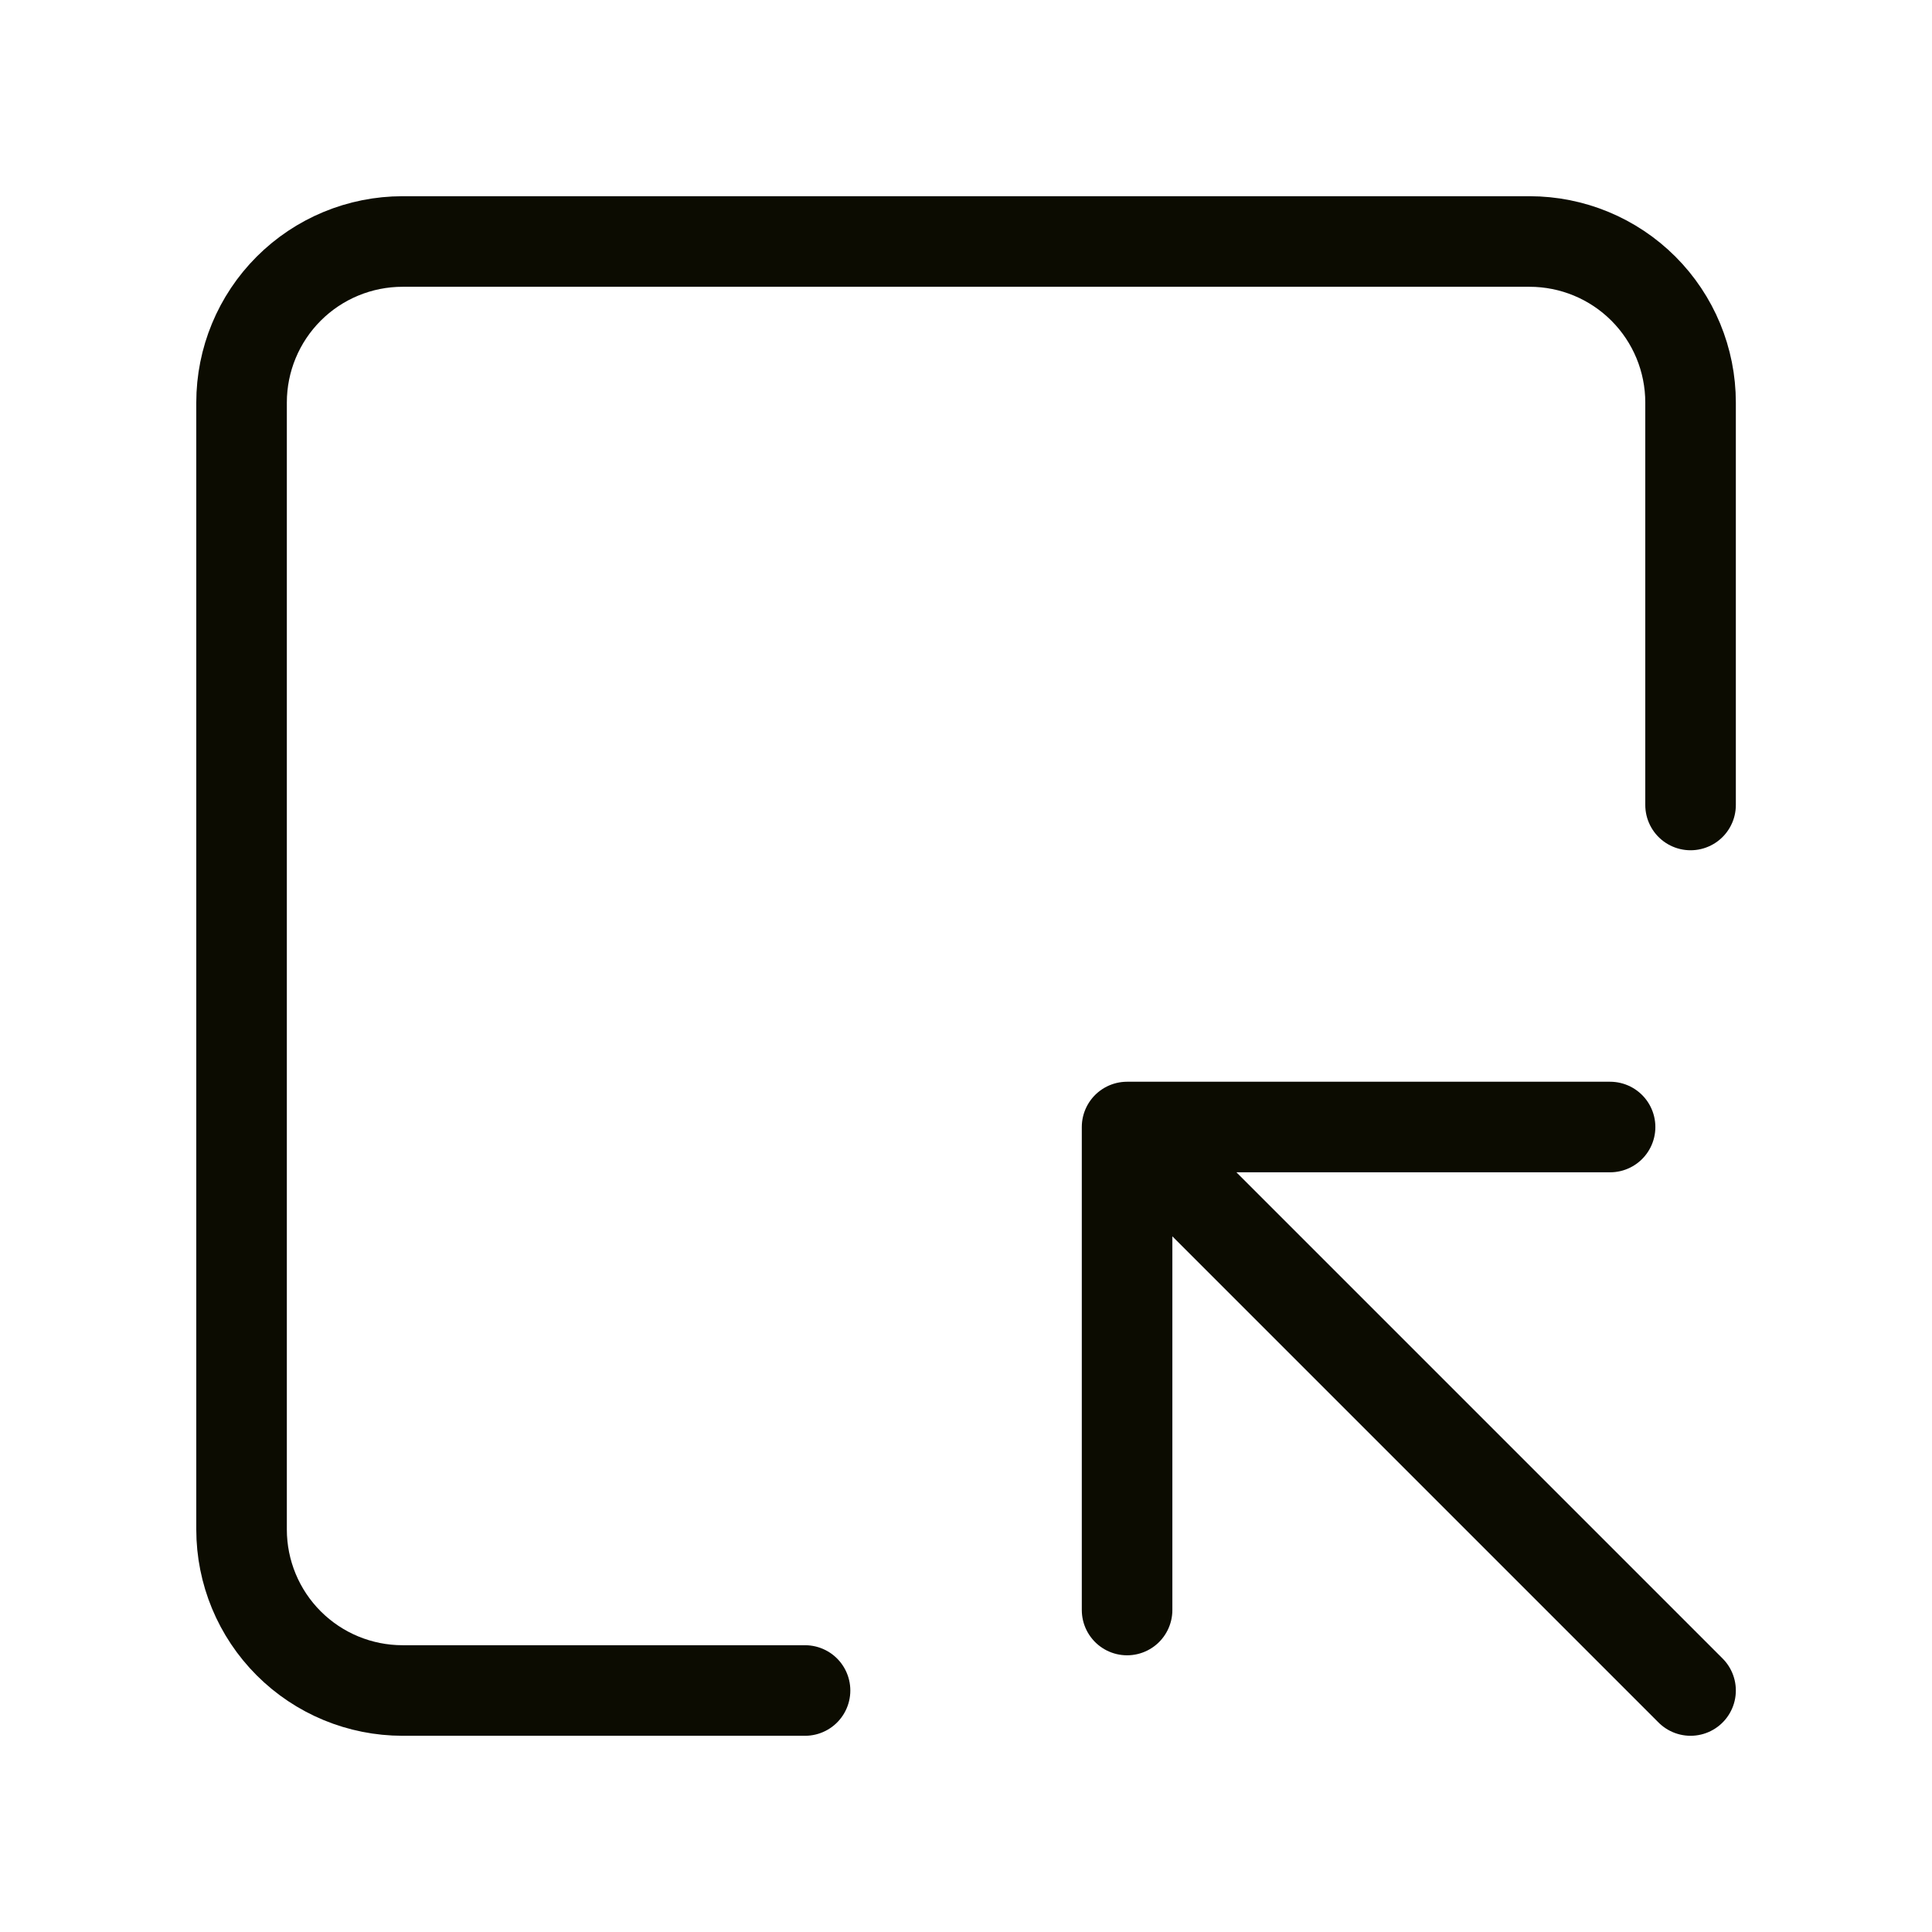
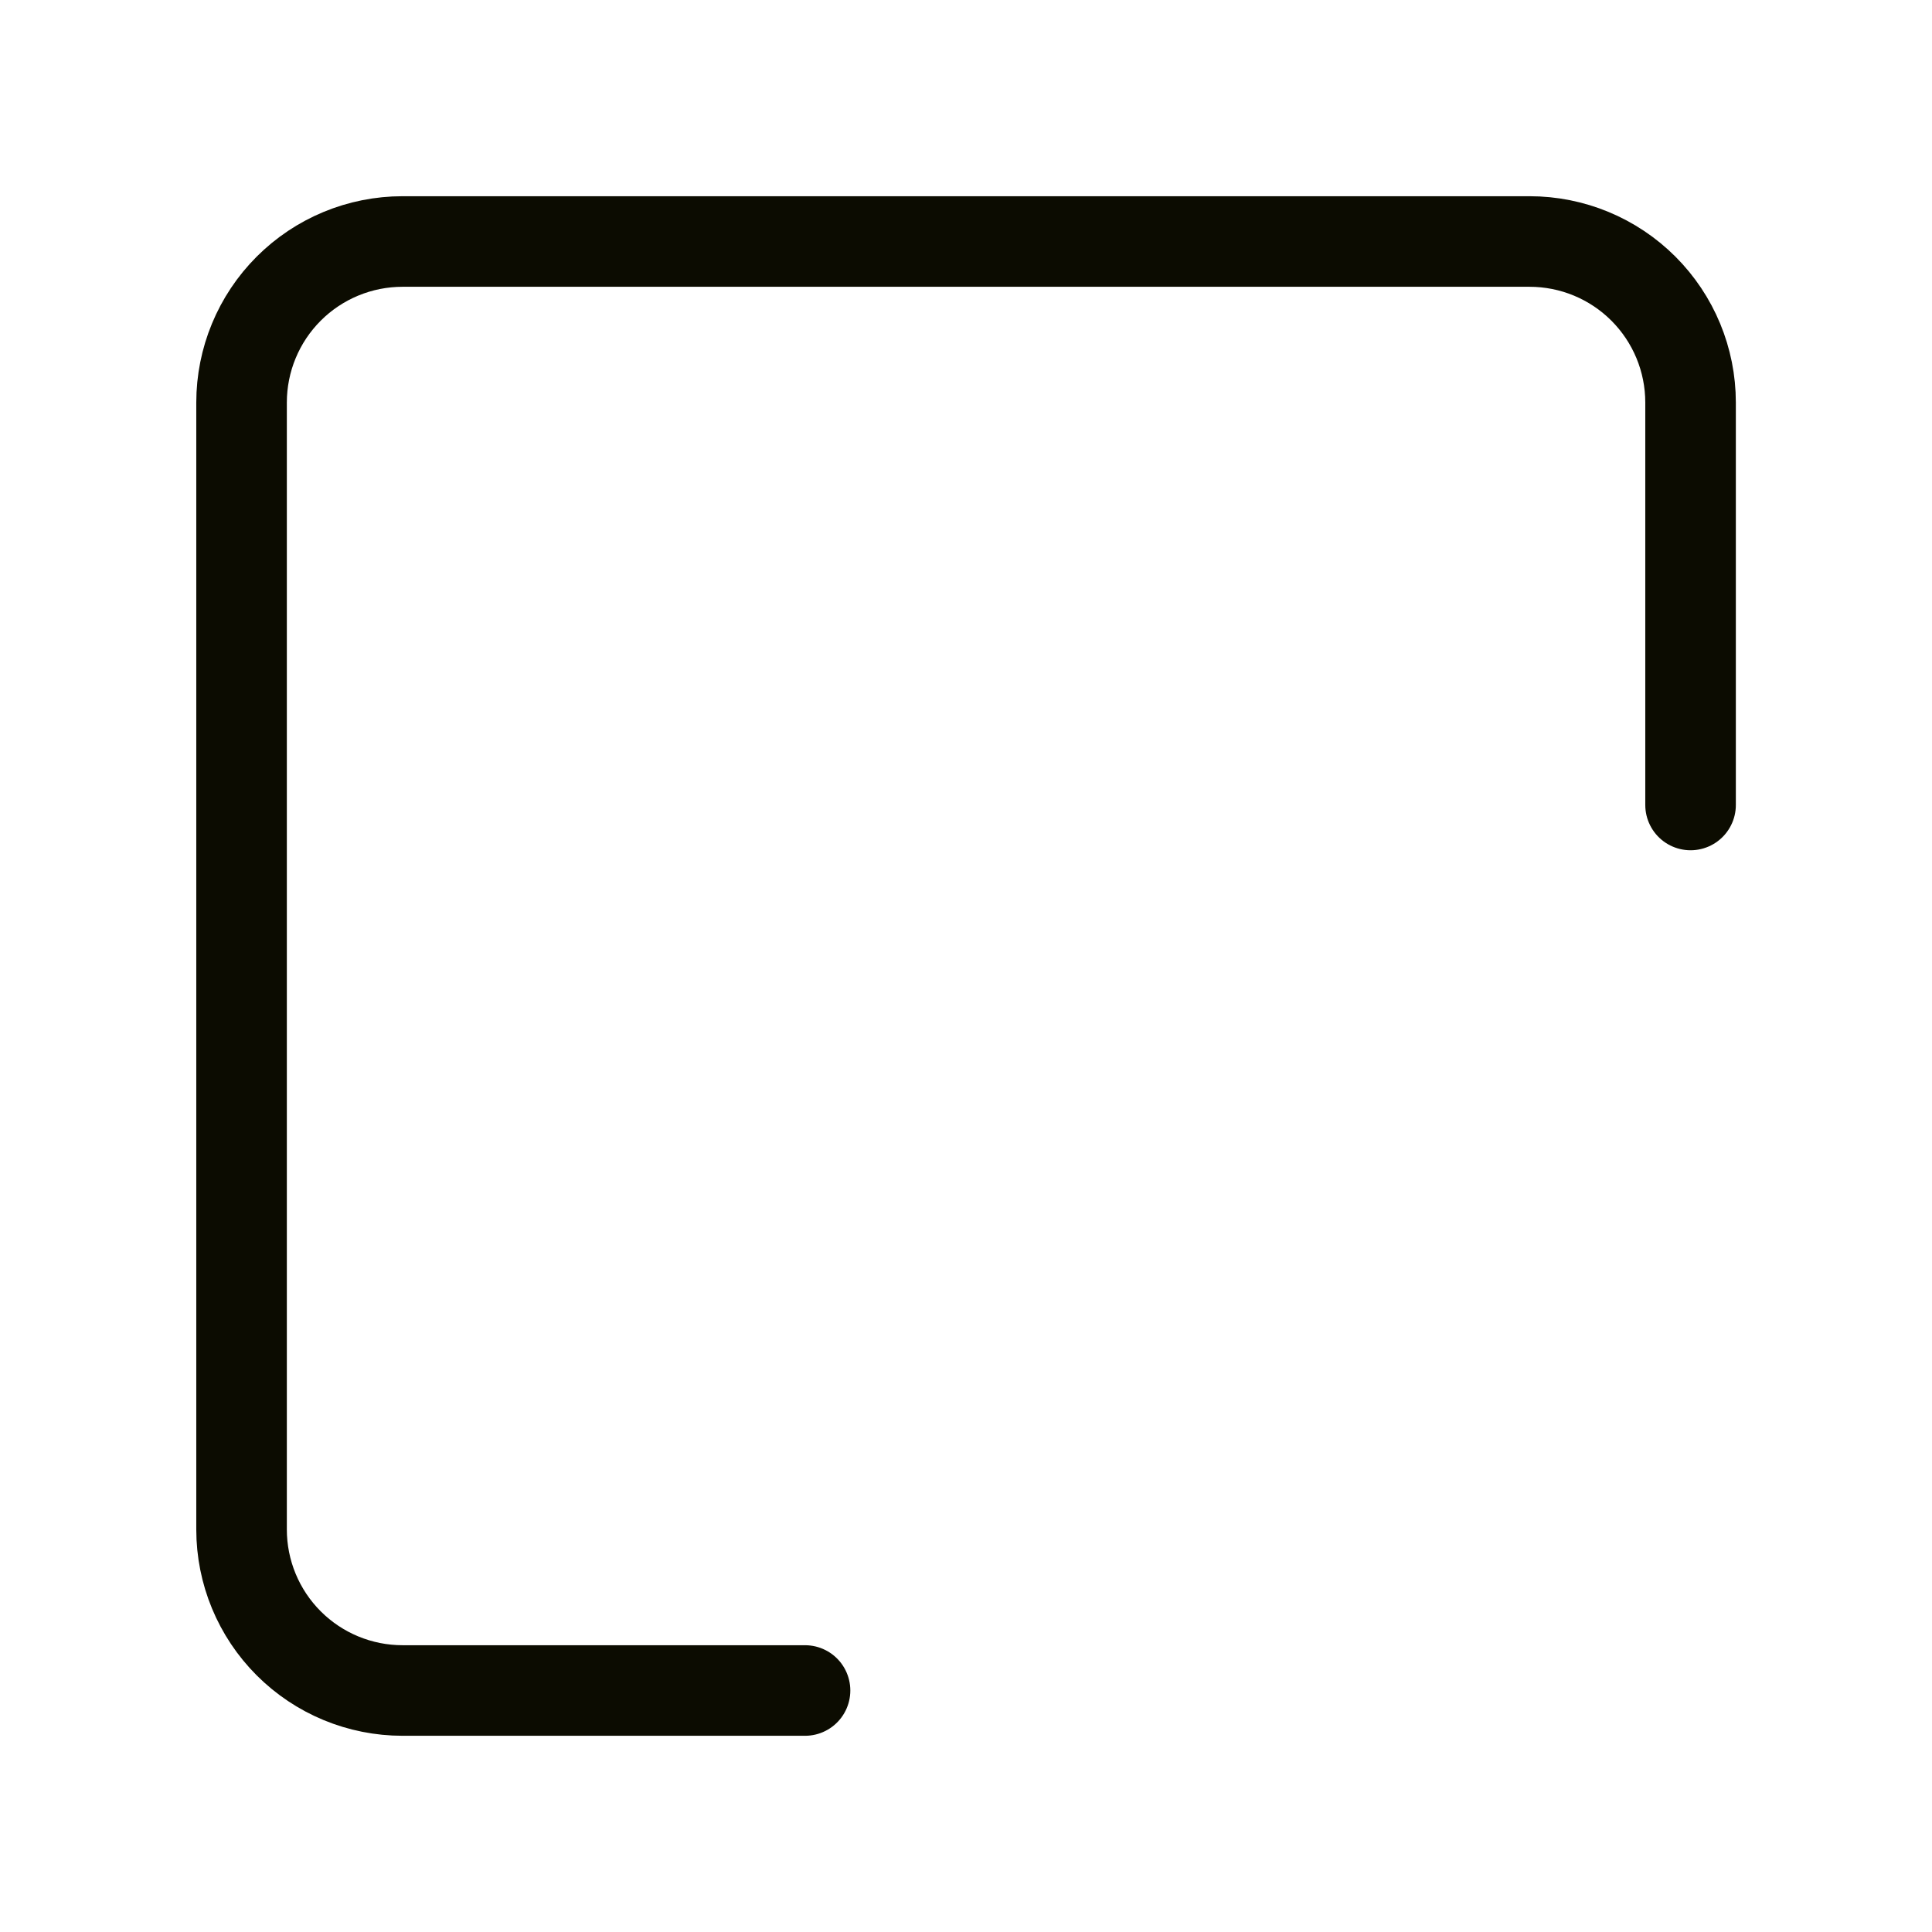
<svg xmlns="http://www.w3.org/2000/svg" width="32" height="32" viewBox="0 0 32 32" fill="none">
  <path d="M28.001 13.333V6.667C28.001 5.959 27.72 5.281 27.22 4.781C26.72 4.281 26.042 4 25.334 4H6.668C5.96 4 5.282 4.281 4.782 4.781C4.282 5.281 4.001 5.959 4.001 6.667V25.333C4.001 26.041 4.282 26.719 4.782 27.219C5.282 27.719 5.96 28 6.668 28H13.334" stroke="#0C0C01" stroke-width="1.5" stroke-linecap="round" stroke-linejoin="round" />
-   <path d="M18.668 18.667L28.001 28M18.668 18.667L18.668 26.667M18.668 18.667L26.668 18.667" stroke="#0C0C01" stroke-width="1.5" stroke-linecap="round" stroke-linejoin="round" />
</svg>